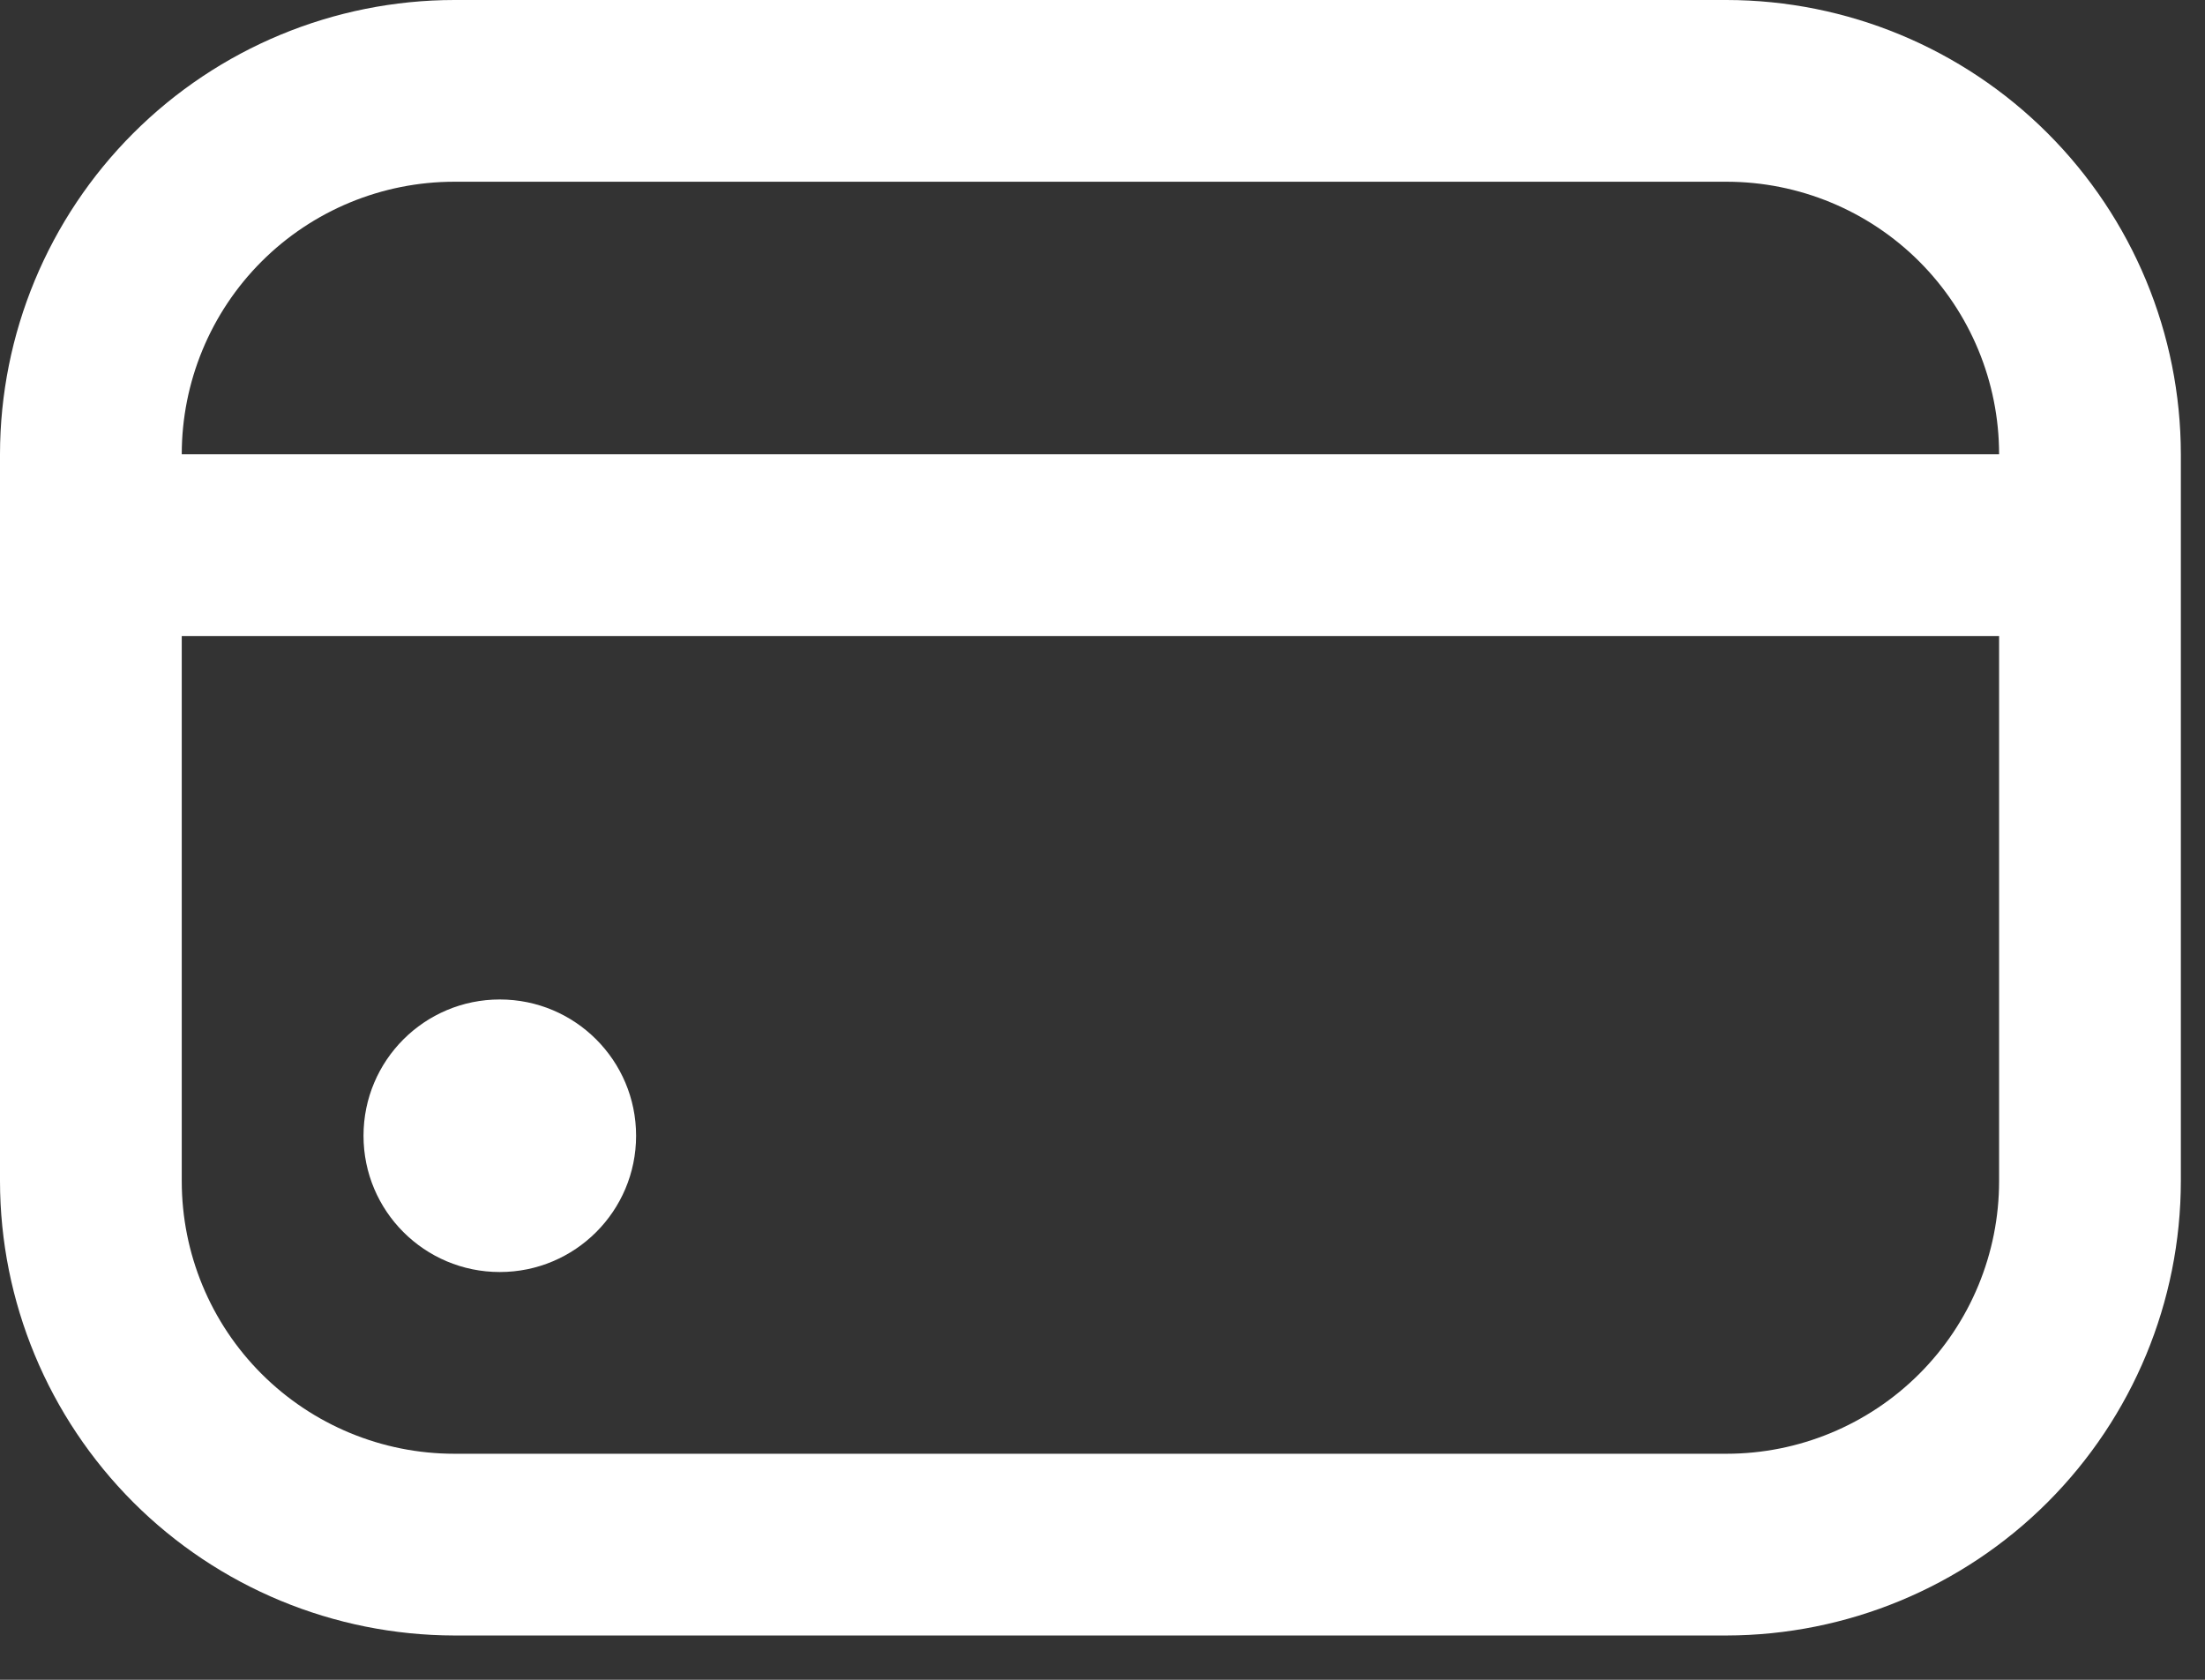
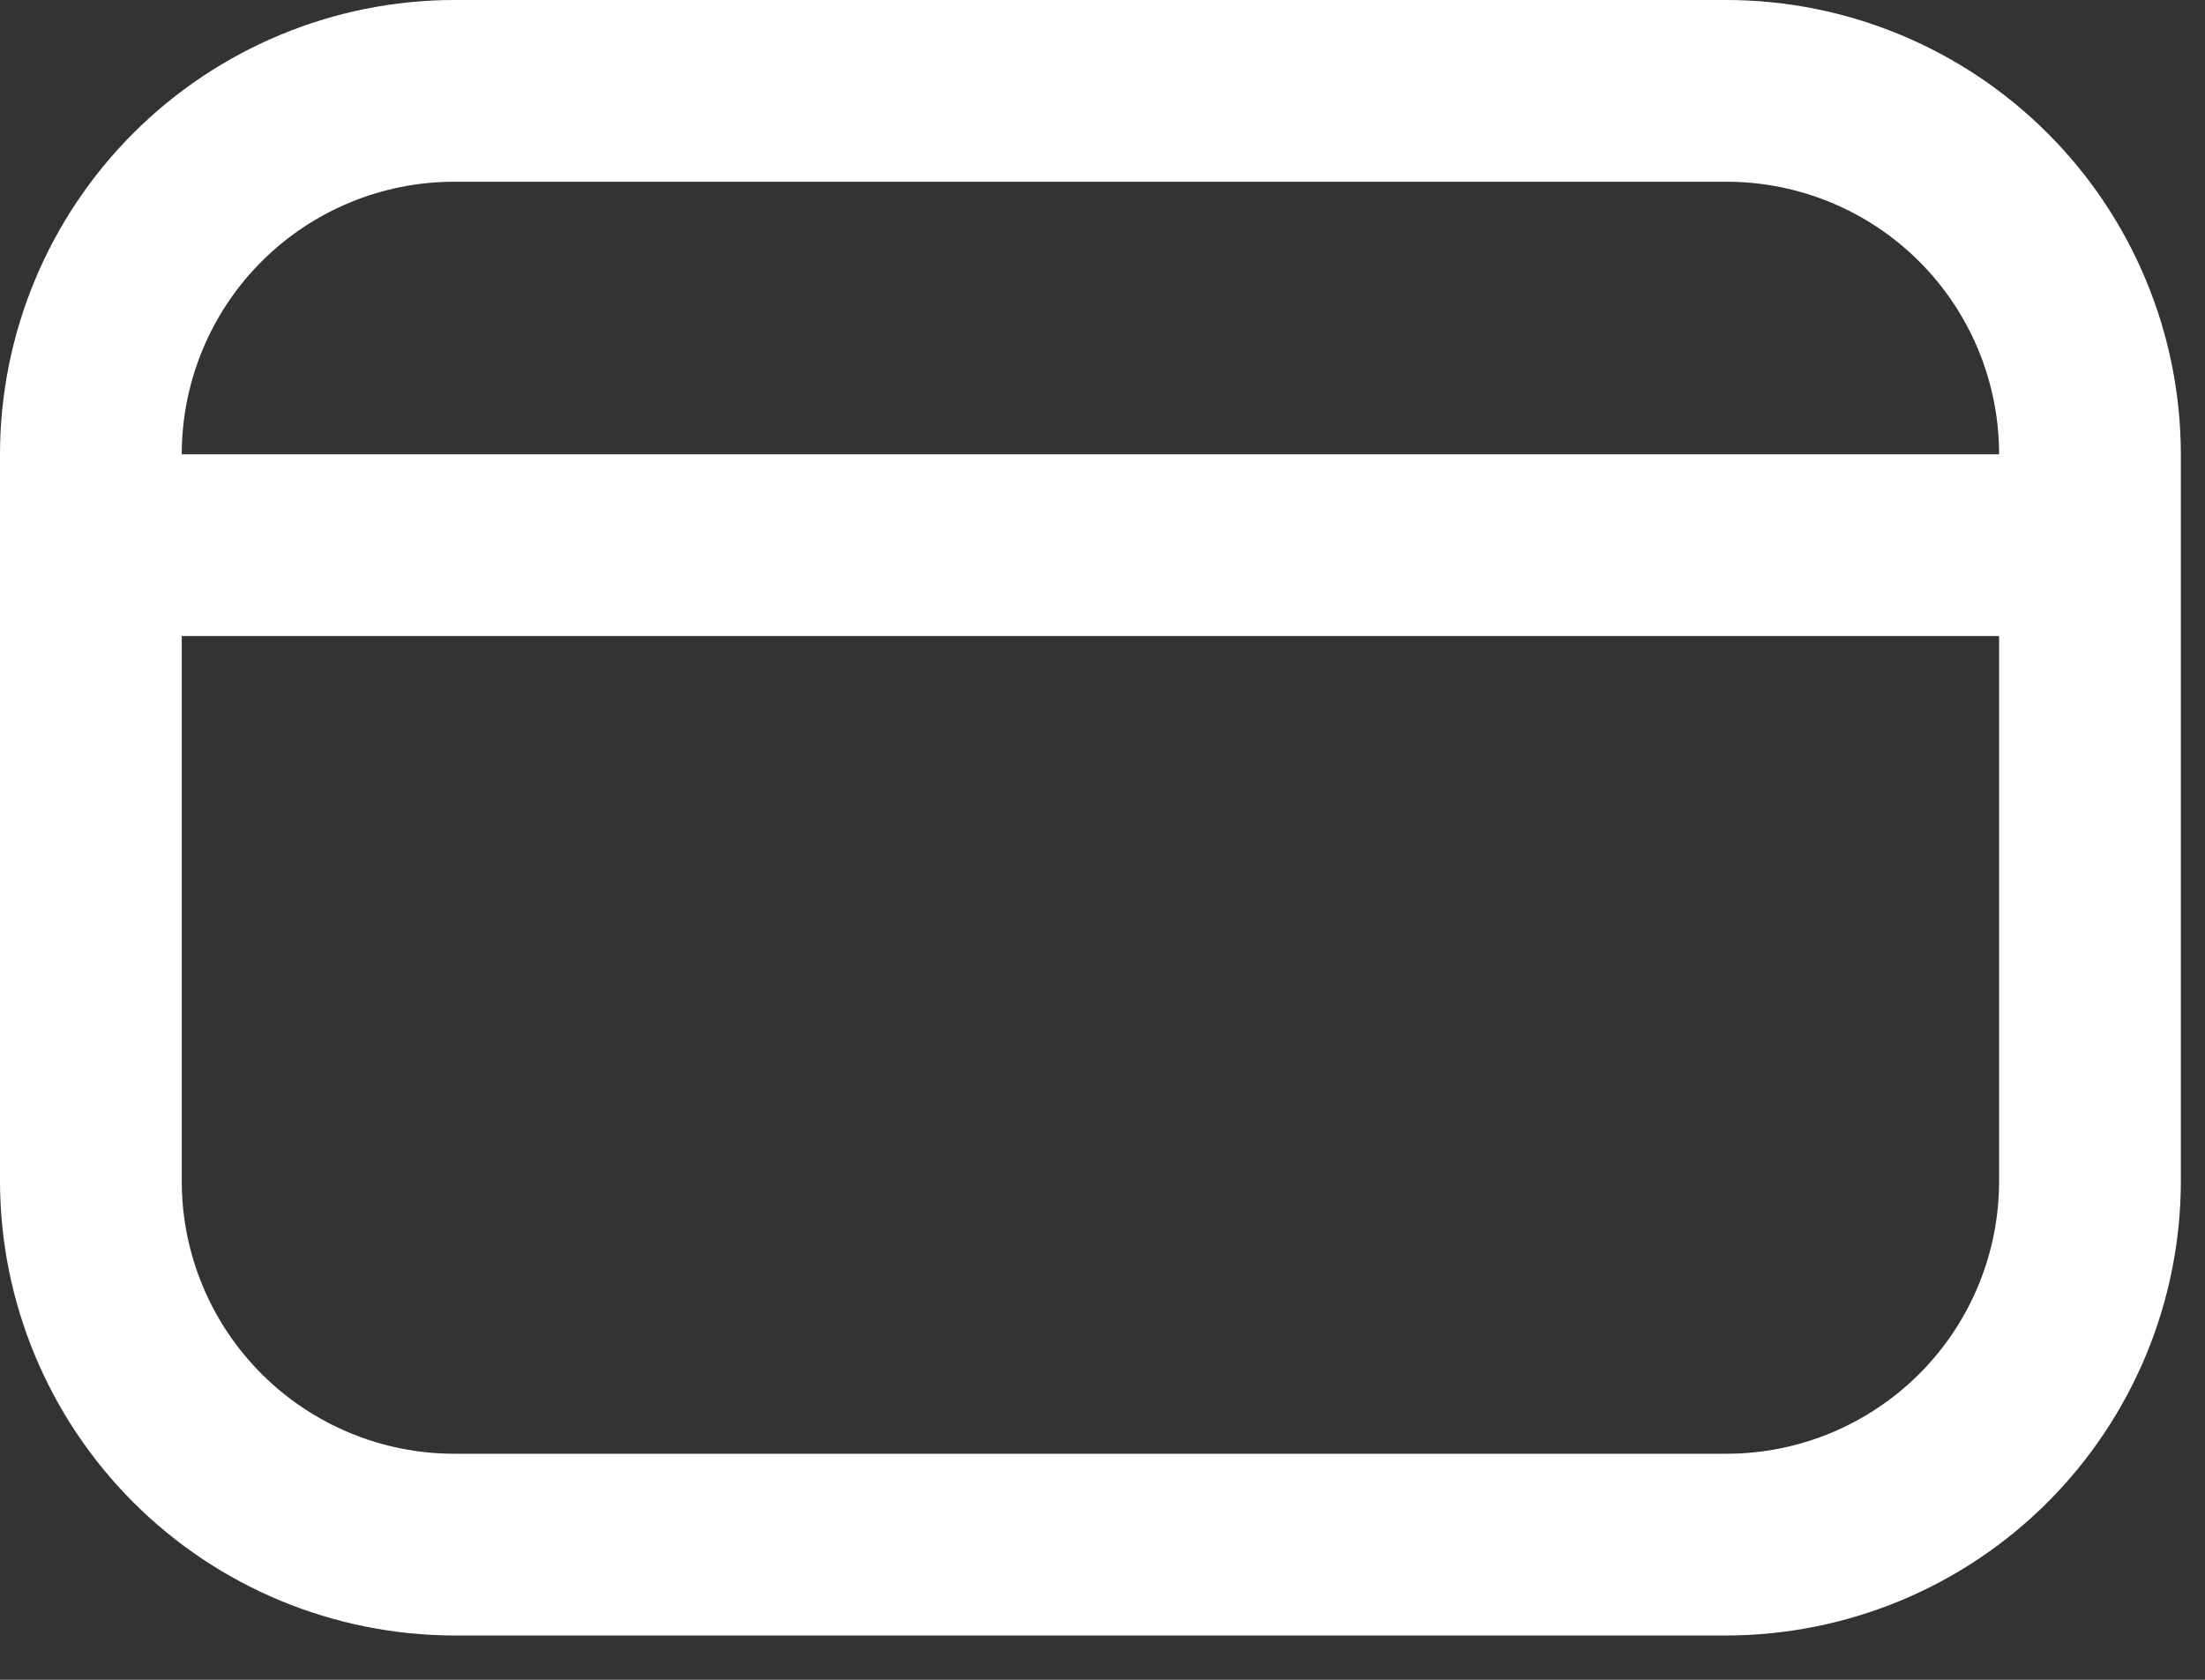
<svg xmlns="http://www.w3.org/2000/svg" width="21" height="16" viewBox="0 0 21 16" fill="none">
  <rect x="0" y="0" width="21" height="16" fill="#333333" stroke="none" />
-   <path d="M4.76 12.116C5.477 12.116 6.058 11.535 6.058 10.818C6.058 10.101 5.477 9.52 4.76 9.52C4.043 9.52 3.462 10.101 3.462 10.818C3.462 11.535 4.043 12.116 4.76 12.116Z" fill="white" />
  <path d="M16.443 0L4.327 0C3.18 0.001 2.08 0.458 1.269 1.269C0.458 2.08 0.001 3.18 0 4.327L0 11.25C0.001 12.398 0.458 13.497 1.269 14.309C2.08 15.12 3.18 15.576 4.327 15.578H16.443C17.59 15.576 18.69 15.12 19.501 14.309C20.312 13.497 20.769 12.398 20.77 11.25V4.327C20.769 3.18 20.312 2.08 19.501 1.269C18.69 0.458 17.59 0.001 16.443 0ZM4.327 1.731H16.443C17.131 1.731 17.792 2.004 18.279 2.491C18.766 2.978 19.039 3.639 19.039 4.327H1.731C1.731 3.639 2.004 2.978 2.491 2.491C2.978 2.004 3.639 1.731 4.327 1.731ZM16.443 13.847H4.327C3.639 13.847 2.978 13.573 2.491 13.086C2.004 12.599 1.731 11.939 1.731 11.25V6.058H19.039V11.25C19.039 11.939 18.766 12.599 18.279 13.086C17.792 13.573 17.131 13.847 16.443 13.847Z" fill="white" />
</svg>